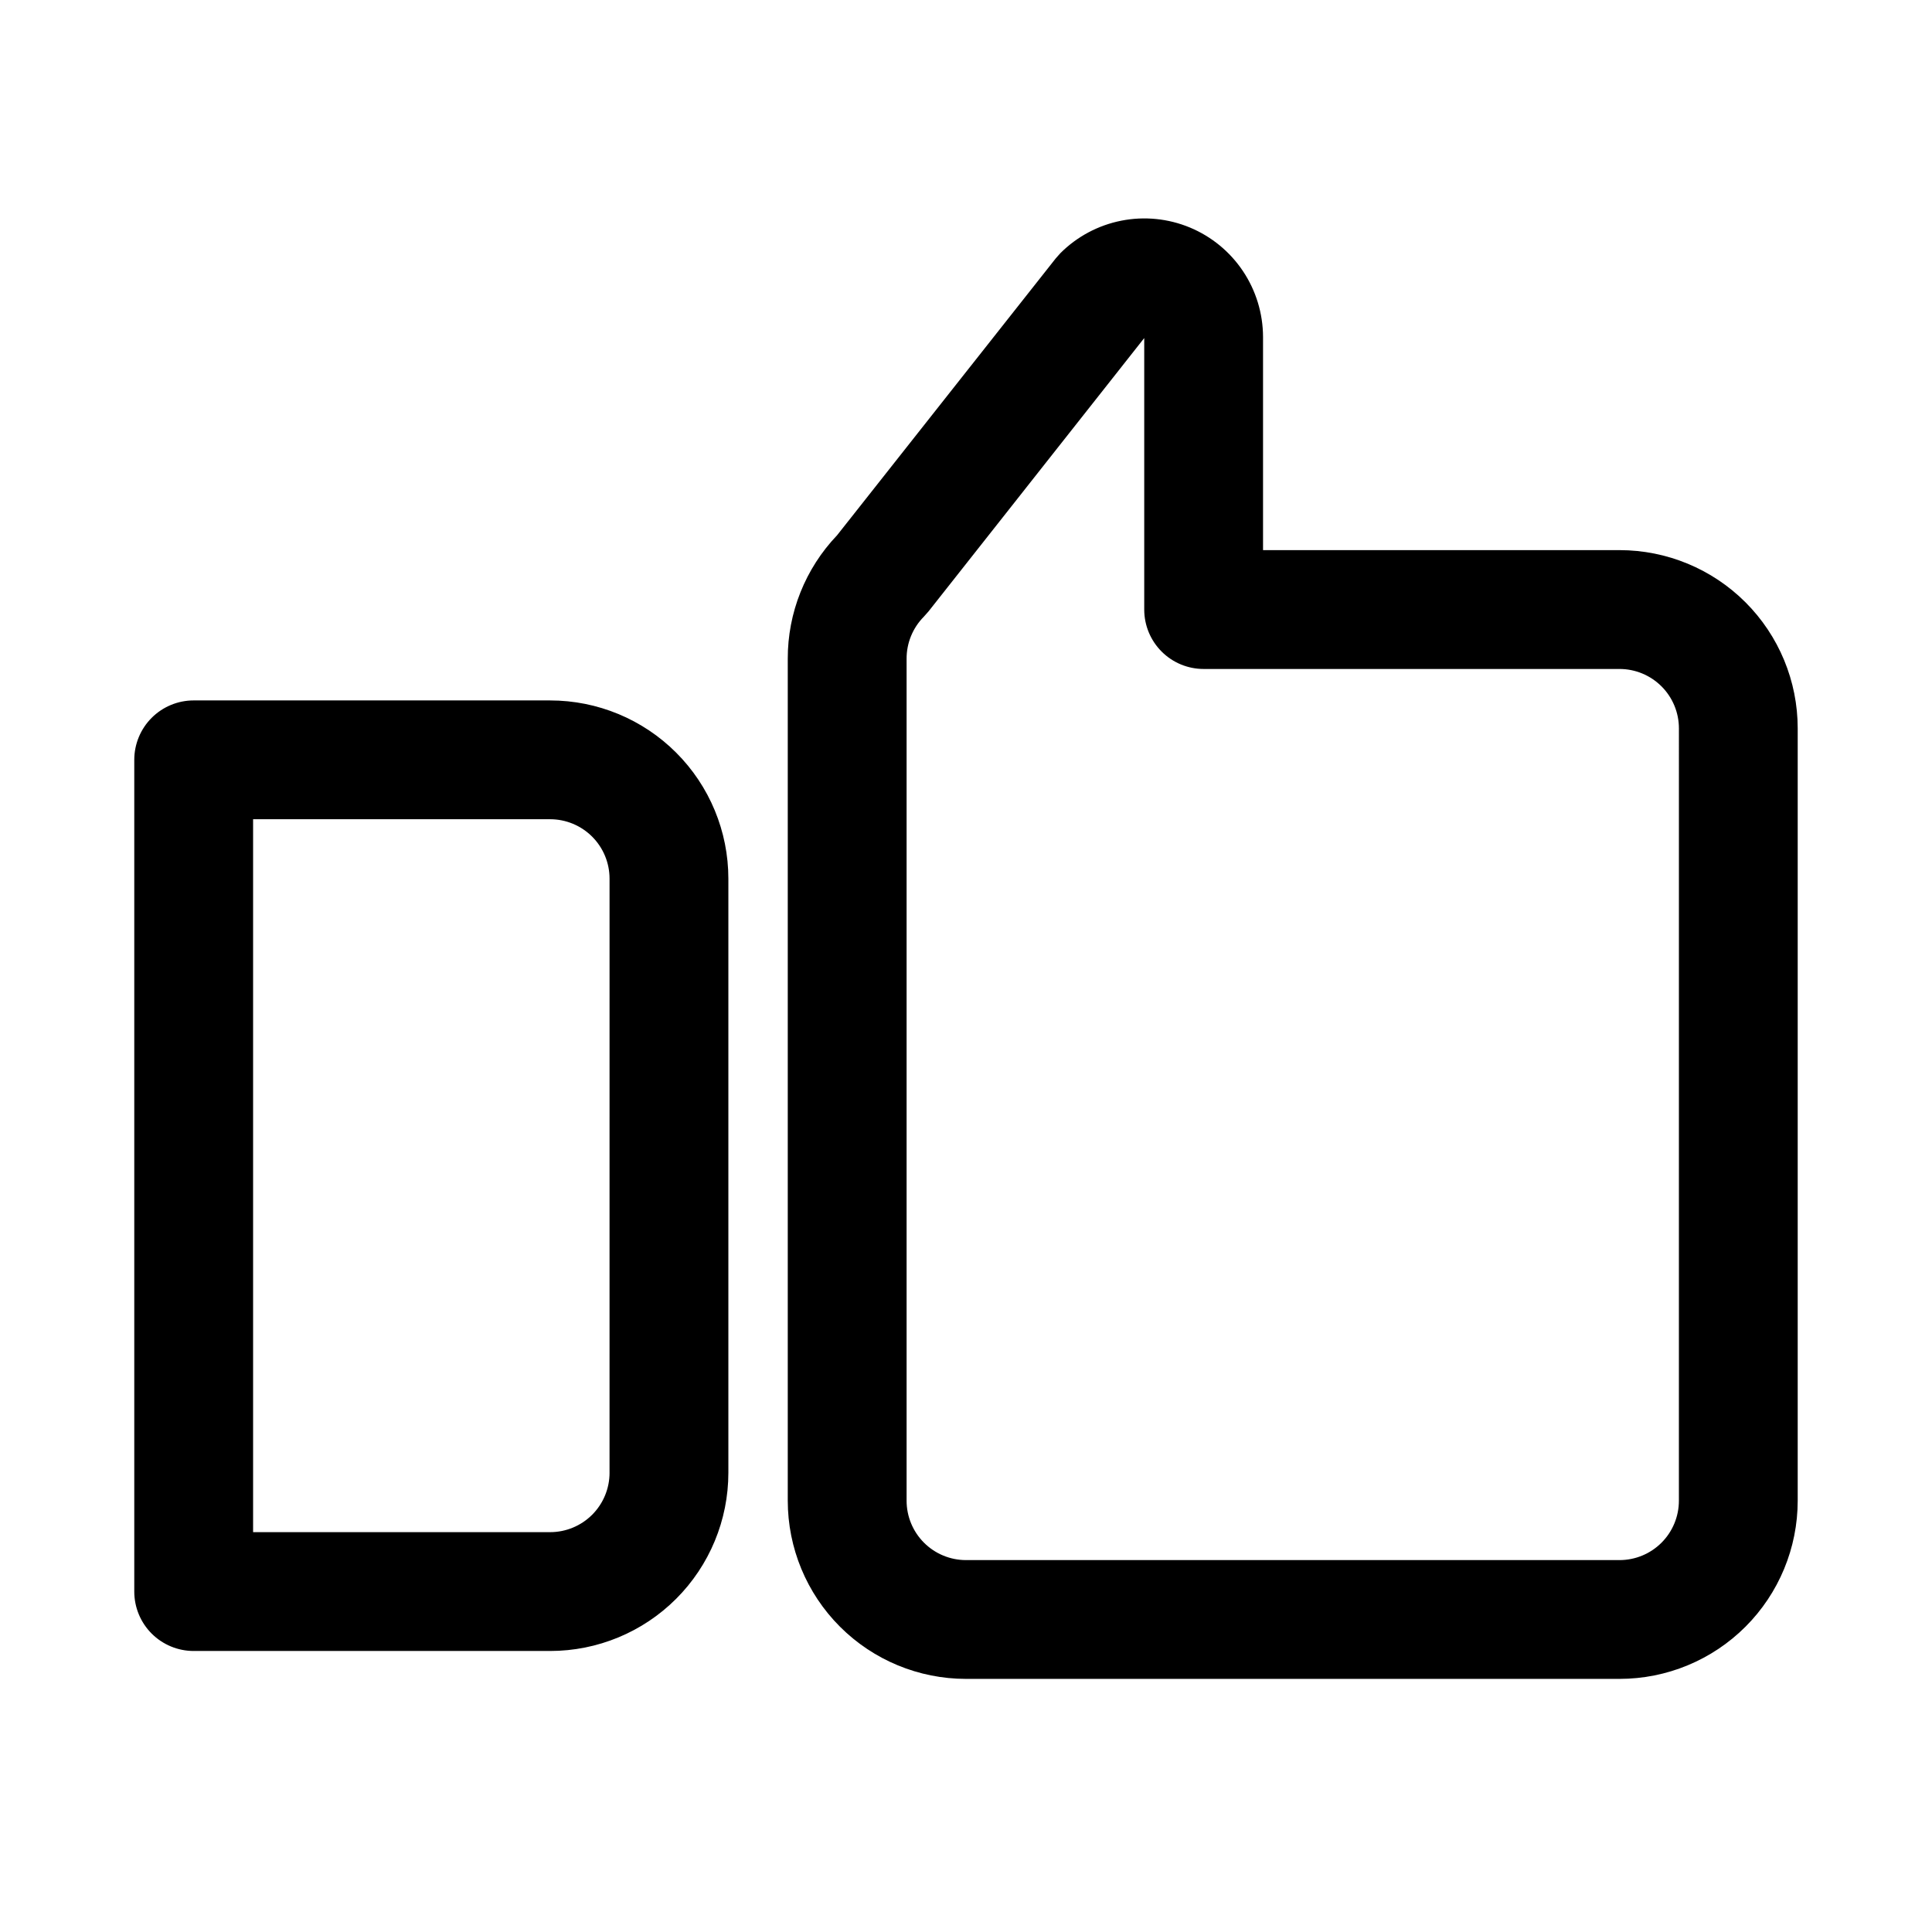
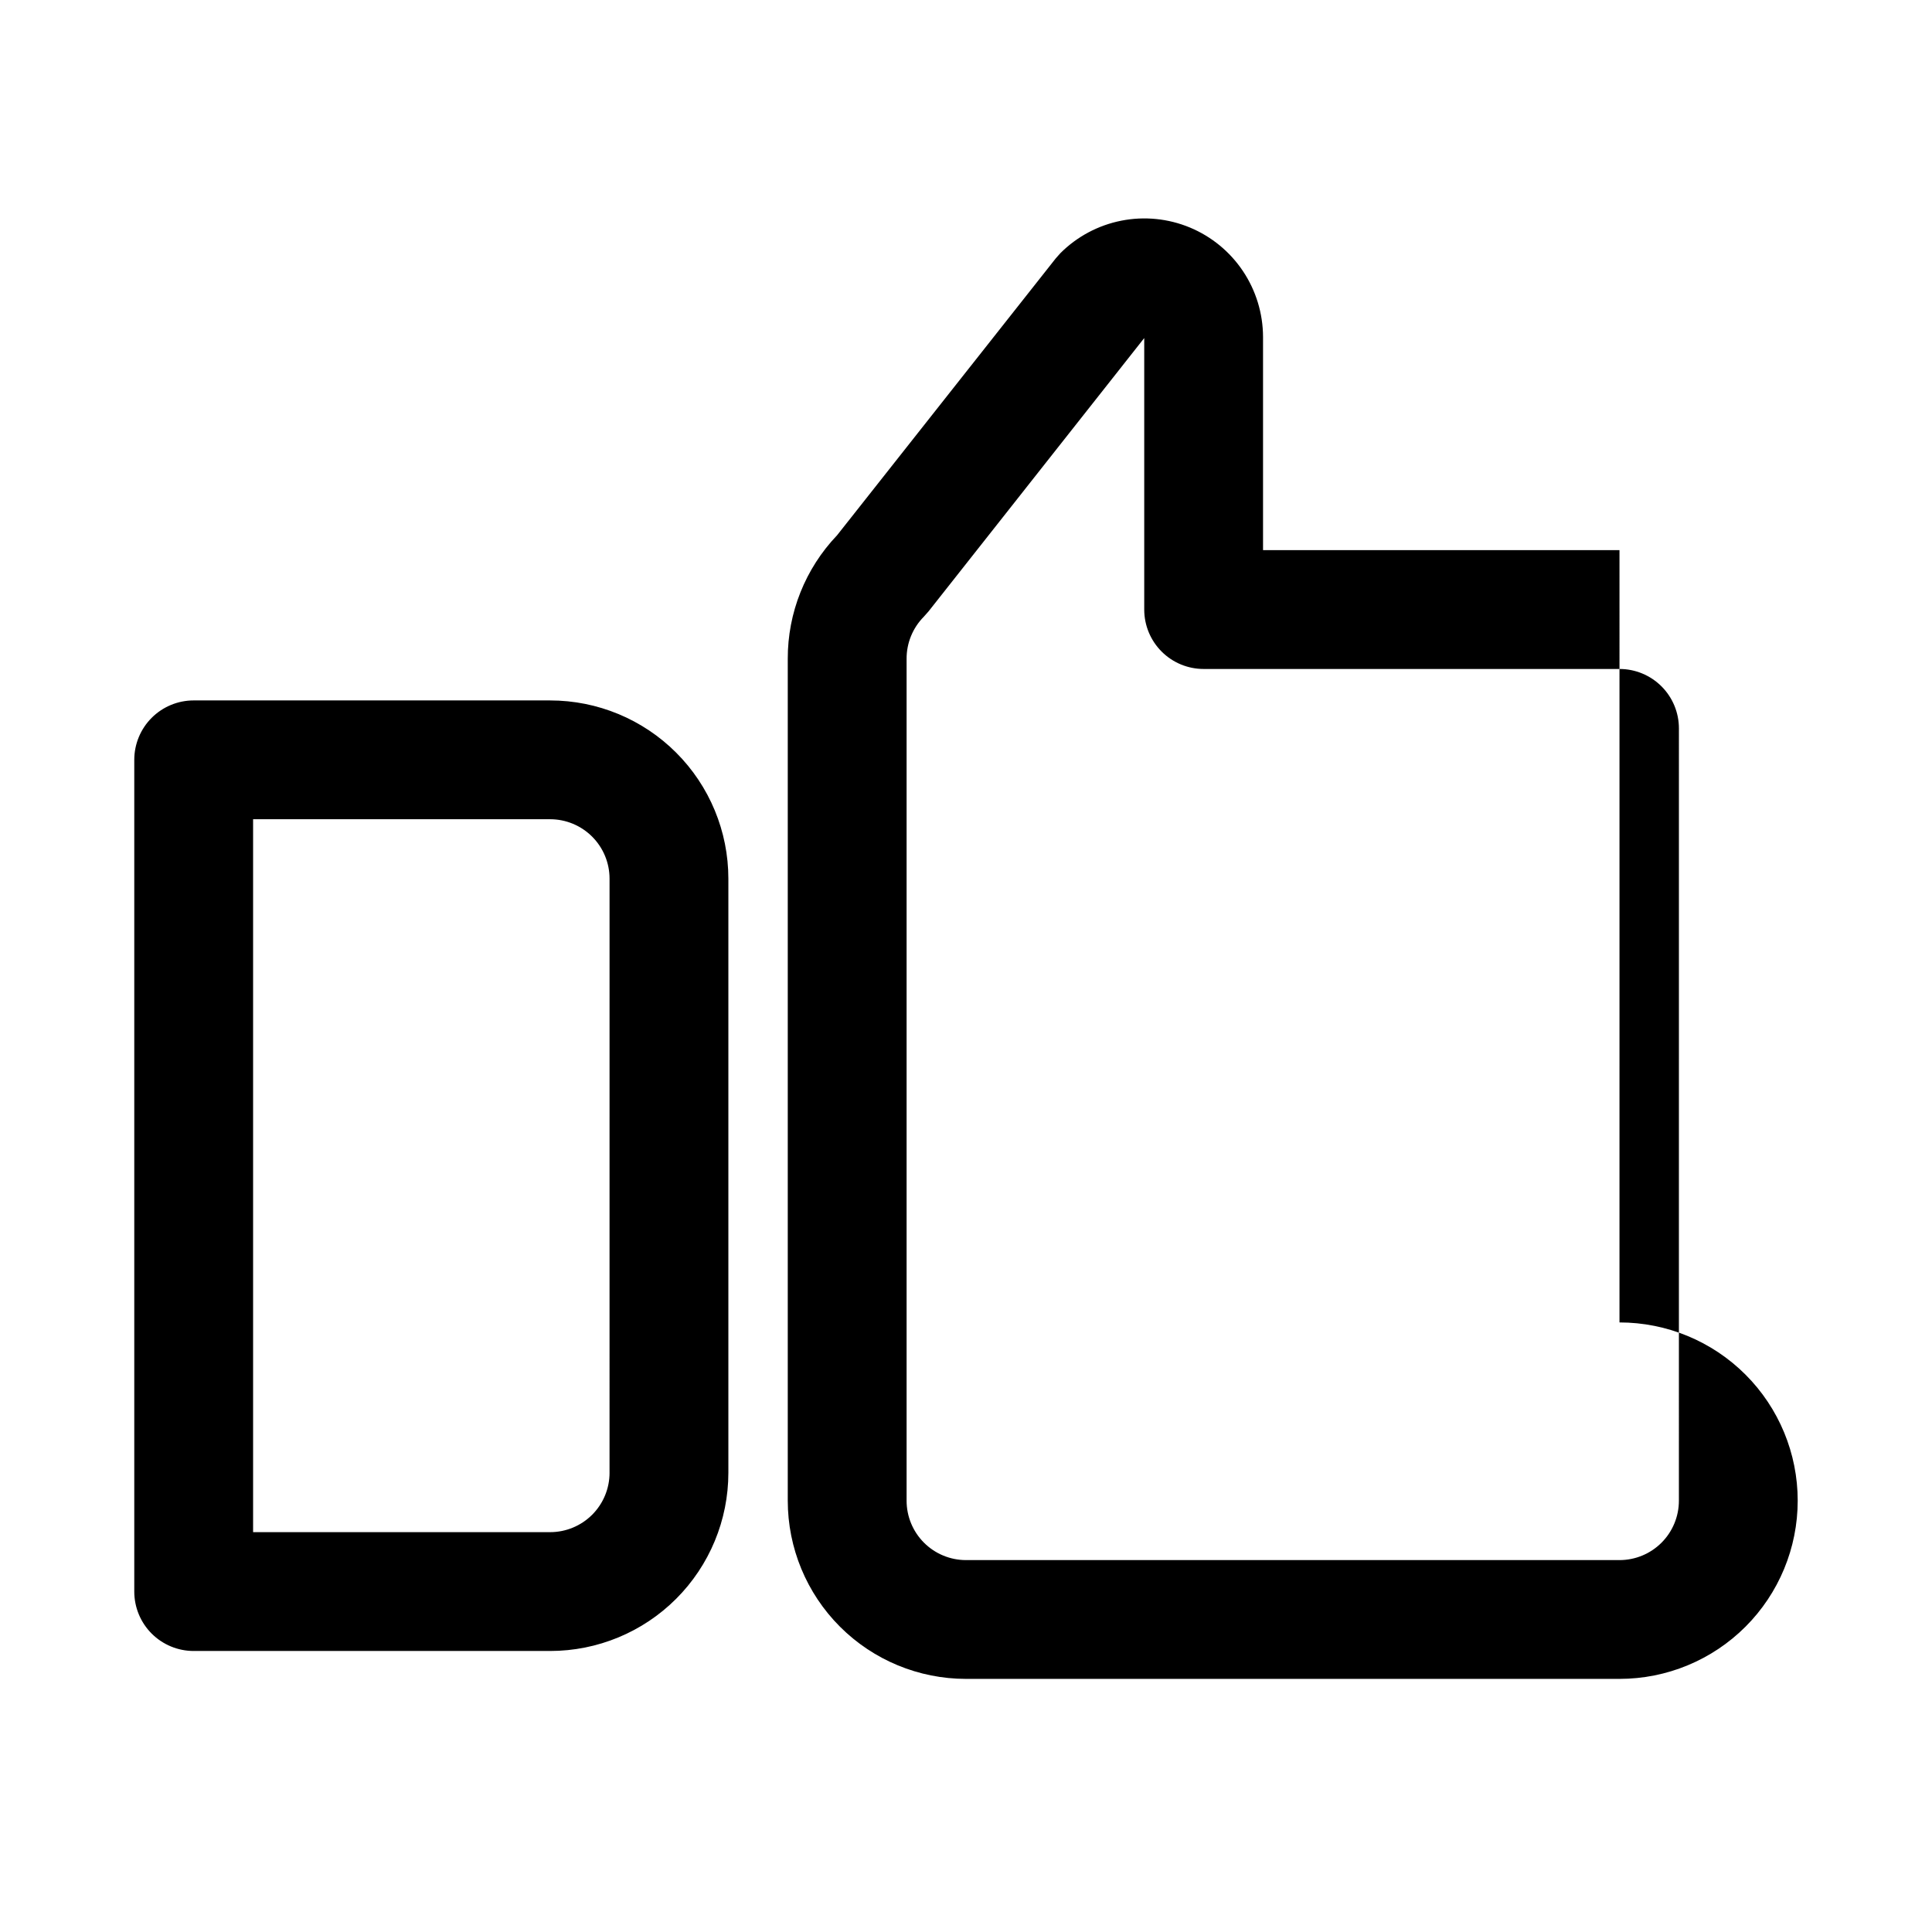
<svg xmlns="http://www.w3.org/2000/svg" fill="#000000" width="800px" height="800px" version="1.1" viewBox="144 144 512 512">
-   <path d="m289.79 329.62h-94.465c-4.176 0-8.18 1.66-11.133 4.613-2.949 2.953-4.609 6.957-4.609 11.133v220.42c0 4.172 1.66 8.18 4.609 11.133 2.953 2.949 6.957 4.609 11.133 4.609h94.465c12.527 0 24.543-4.977 33.398-13.832 8.859-8.859 13.836-20.875 13.836-33.398v-157.44c0-12.527-4.977-24.543-13.836-33.398-8.855-8.859-20.871-13.836-33.398-13.836zm15.742 204.67 0.004 0.004c0 4.176-1.66 8.18-4.613 11.133-2.953 2.949-6.957 4.609-11.133 4.609h-78.719v-188.93h78.719c4.176 0 8.18 1.66 11.133 4.613s4.613 6.957 4.613 11.133zm267.65-244.5h-94.465v-56.52c-0.02-6.199-1.867-12.254-5.309-17.406-3.445-5.156-8.336-9.176-14.055-11.562-5.75-2.391-12.082-3.027-18.191-1.82-6.106 1.203-11.723 4.195-16.133 8.59l-1.258 1.418-57.941 73.367c-8.418 8.82-13.102 20.555-13.066 32.746v223.09c0 12.527 4.977 24.539 13.836 33.398 8.855 8.855 20.871 13.832 33.398 13.832h173.18c12.527 0 24.539-4.977 33.398-13.832 8.855-8.859 13.832-20.871 13.832-33.398v-204.67c0-12.527-4.977-24.543-13.832-33.398-8.859-8.859-20.871-13.836-33.398-13.836zm15.742 251.91c0 4.176-1.656 8.18-4.609 11.133s-6.957 4.609-11.133 4.609h-173.18c-4.176 0-8.18-1.656-11.133-4.609-2.953-2.953-4.613-6.957-4.613-11.133v-223.09c-0.023-4.184 1.621-8.207 4.566-11.18l1.258-1.418 57.152-72.422v71.953c0 4.176 1.66 8.18 4.613 11.133 2.949 2.953 6.957 4.609 11.133 4.609h110.21c4.176 0 8.18 1.66 11.133 4.613s4.609 6.957 4.609 11.133z" />
+   <path d="m289.79 329.62h-94.465c-4.176 0-8.18 1.66-11.133 4.613-2.949 2.953-4.609 6.957-4.609 11.133v220.42c0 4.172 1.66 8.18 4.609 11.133 2.953 2.949 6.957 4.609 11.133 4.609h94.465c12.527 0 24.543-4.977 33.398-13.832 8.859-8.859 13.836-20.875 13.836-33.398v-157.44c0-12.527-4.977-24.543-13.836-33.398-8.855-8.859-20.871-13.836-33.398-13.836zm15.742 204.67 0.004 0.004c0 4.176-1.66 8.18-4.613 11.133-2.953 2.949-6.957 4.609-11.133 4.609h-78.719v-188.93h78.719c4.176 0 8.18 1.66 11.133 4.613s4.613 6.957 4.613 11.133zm267.65-244.5h-94.465v-56.52c-0.02-6.199-1.867-12.254-5.309-17.406-3.445-5.156-8.336-9.176-14.055-11.562-5.75-2.391-12.082-3.027-18.191-1.82-6.106 1.203-11.723 4.195-16.133 8.59l-1.258 1.418-57.941 73.367c-8.418 8.82-13.102 20.555-13.066 32.746v223.09c0 12.527 4.977 24.539 13.836 33.398 8.855 8.855 20.871 13.832 33.398 13.832h173.18c12.527 0 24.539-4.977 33.398-13.832 8.855-8.859 13.832-20.871 13.832-33.398c0-12.527-4.977-24.543-13.832-33.398-8.859-8.859-20.871-13.836-33.398-13.836zm15.742 251.91c0 4.176-1.656 8.18-4.609 11.133s-6.957 4.609-11.133 4.609h-173.18c-4.176 0-8.18-1.656-11.133-4.609-2.953-2.953-4.613-6.957-4.613-11.133v-223.09c-0.023-4.184 1.621-8.207 4.566-11.18l1.258-1.418 57.152-72.422v71.953c0 4.176 1.66 8.18 4.613 11.133 2.949 2.953 6.957 4.609 11.133 4.609h110.21c4.176 0 8.18 1.66 11.133 4.613s4.609 6.957 4.609 11.133z" />
</svg>